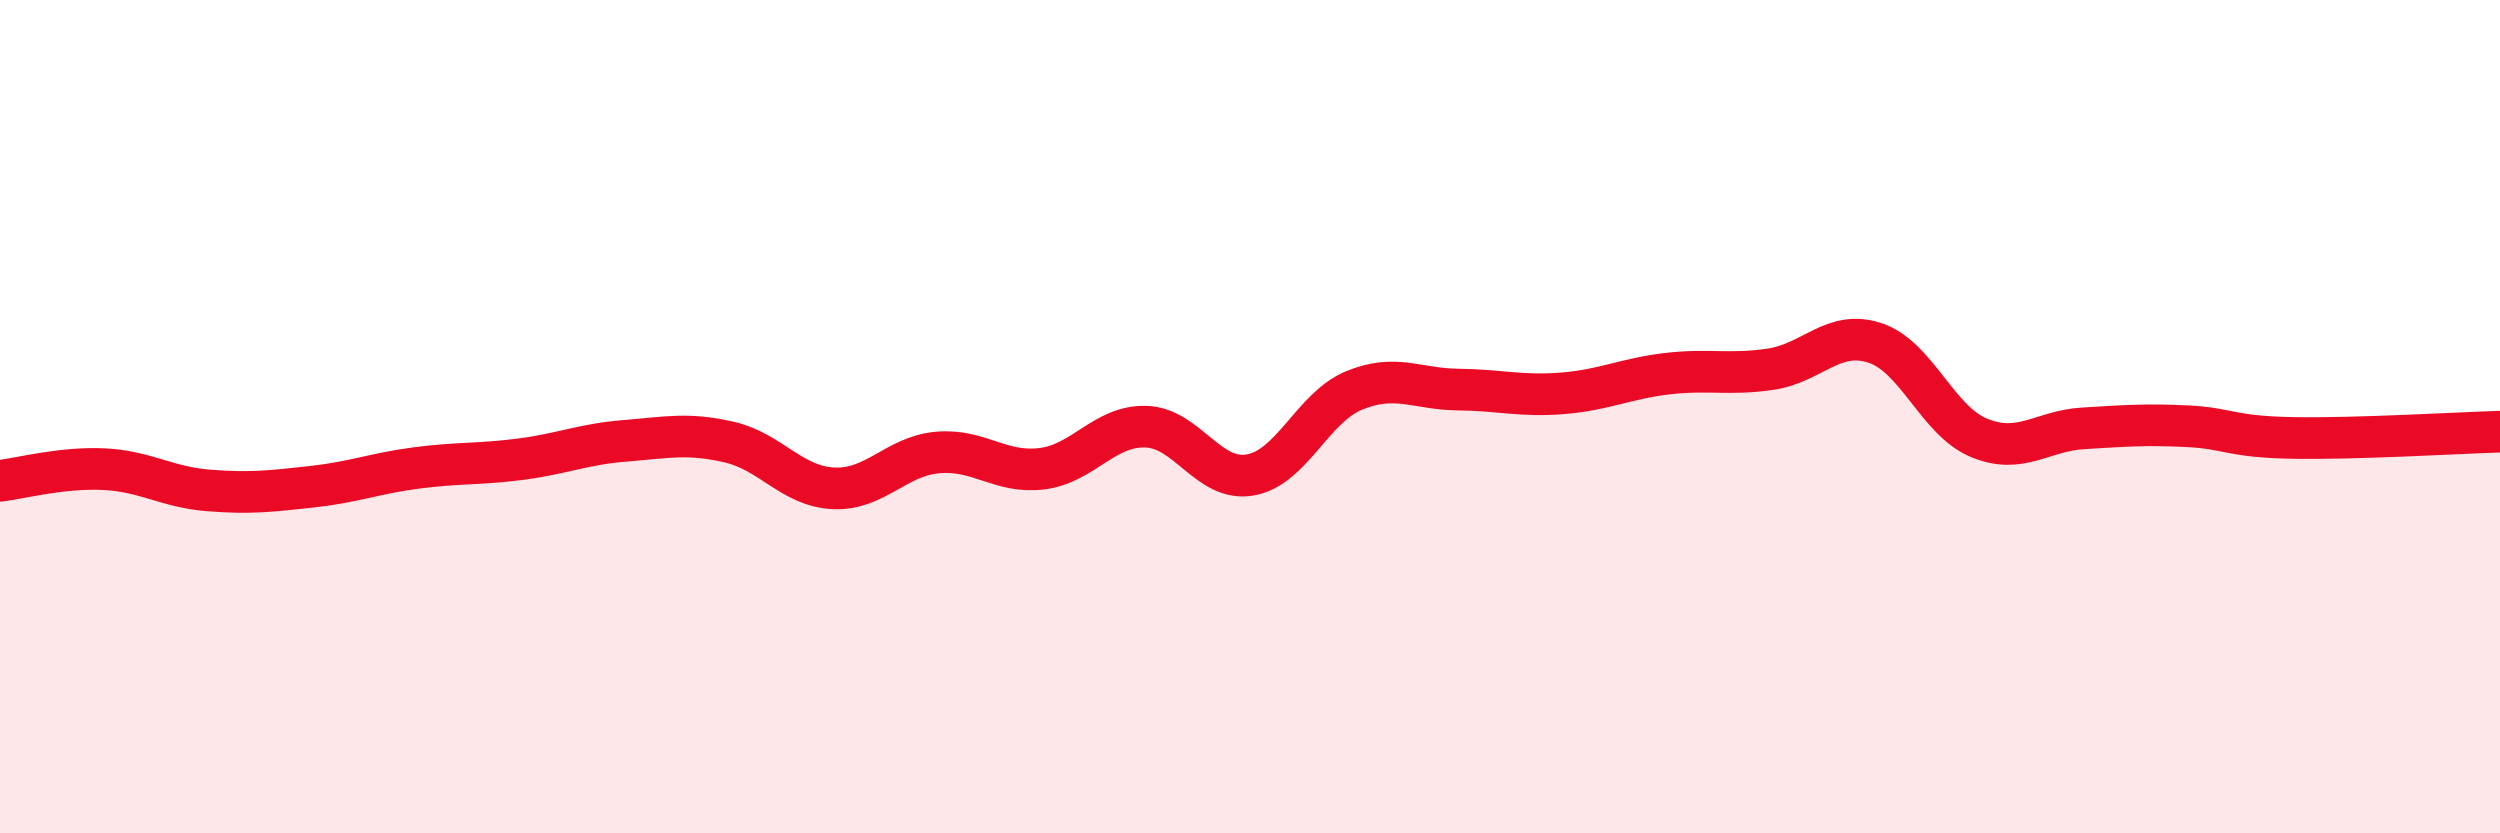
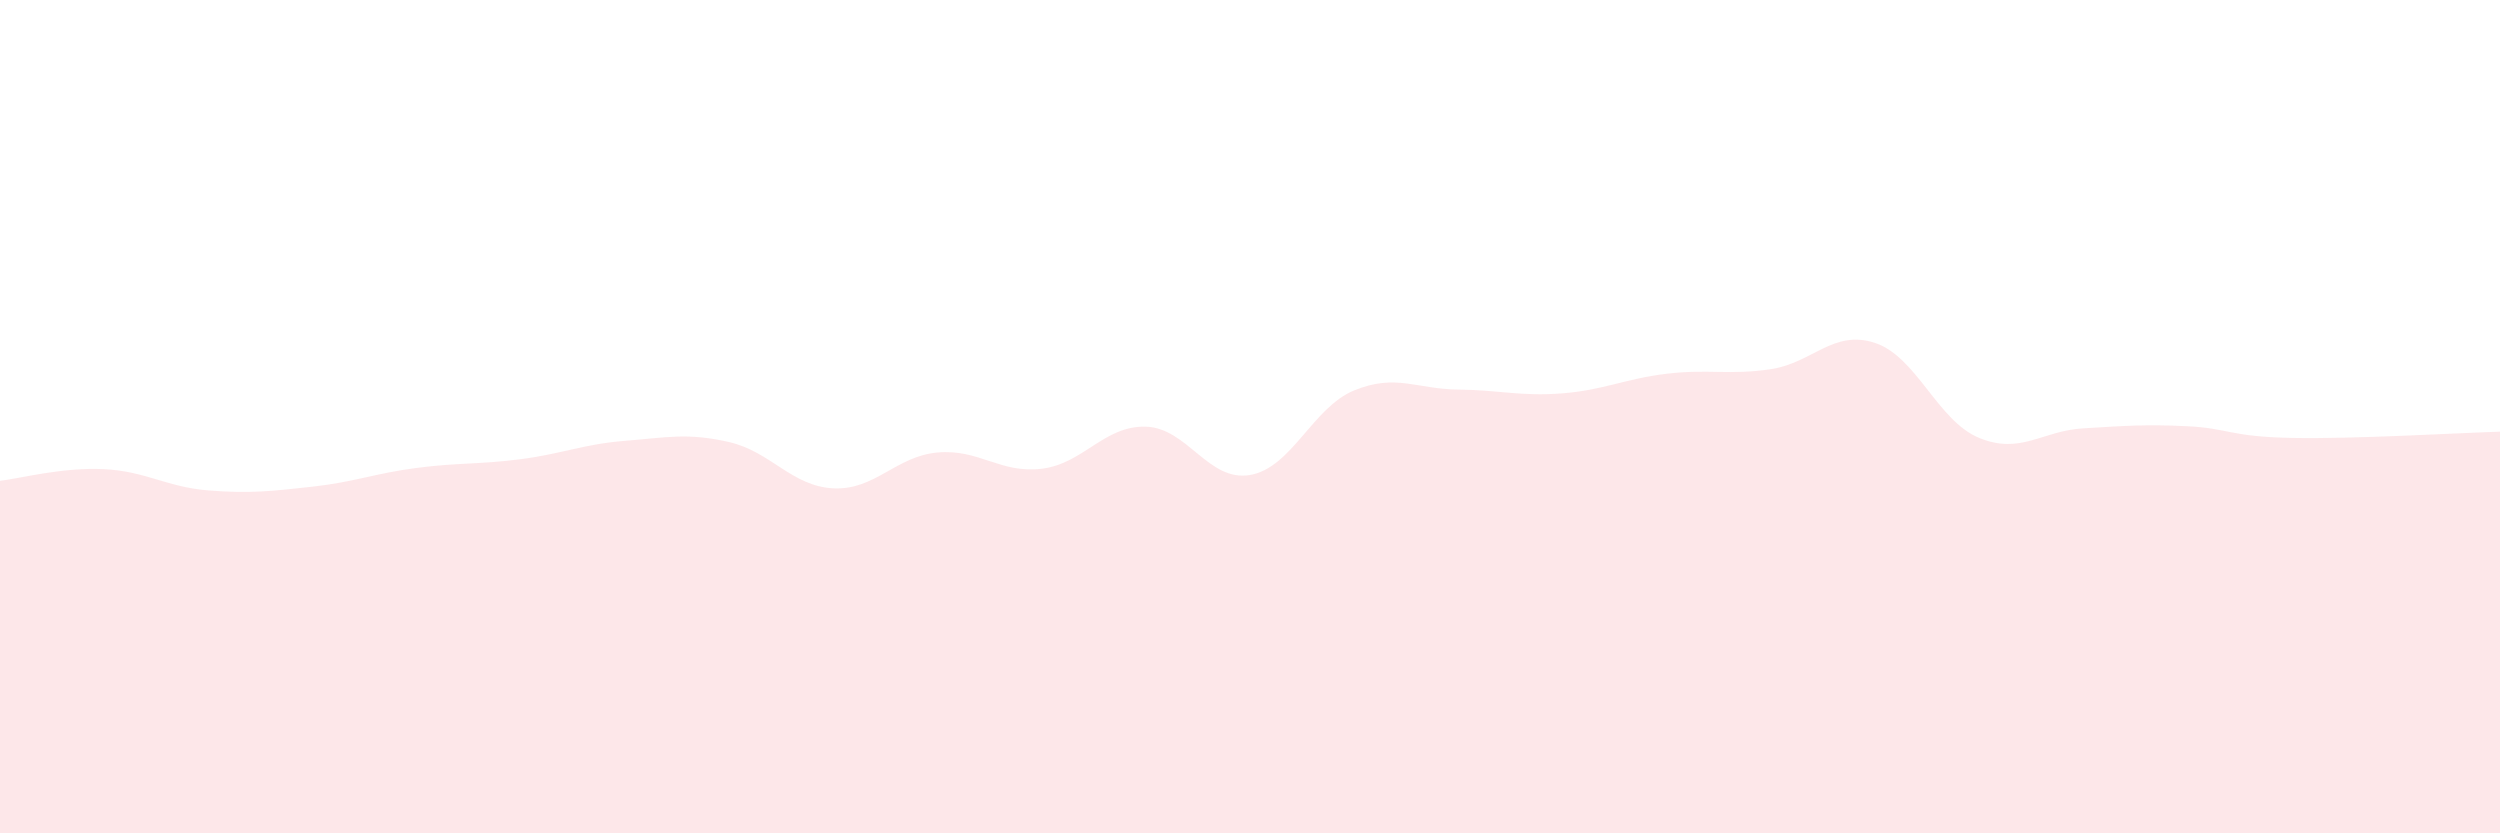
<svg xmlns="http://www.w3.org/2000/svg" width="60" height="20" viewBox="0 0 60 20">
  <path d="M 0,11.54 C 0.5,11.48 1.5,11.21 2.5,11.26 C 3.5,11.31 4,11.69 5,11.77 C 6,11.85 6.5,11.79 7.5,11.68 C 8.5,11.57 9,11.36 10,11.23 C 11,11.1 11.5,11.15 12.5,11.02 C 13.5,10.89 14,10.66 15,10.58 C 16,10.5 16.5,10.38 17.5,10.61 C 18.5,10.84 19,11.67 20,11.72 C 21,11.77 21.5,10.95 22.5,10.86 C 23.5,10.77 24,11.37 25,11.25 C 26,11.13 26.5,10.21 27.5,10.24 C 28.5,10.27 29,11.57 30,11.4 C 31,11.23 31.5,9.78 32.5,9.37 C 33.5,8.96 34,9.34 35,9.35 C 36,9.36 36.5,9.52 37.5,9.44 C 38.5,9.36 39,9.09 40,8.97 C 41,8.85 41.5,9.01 42.5,8.86 C 43.5,8.71 44,7.9 45,8.23 C 46,8.56 46.5,10.1 47.5,10.51 C 48.5,10.92 49,10.34 50,10.28 C 51,10.22 51.5,10.18 52.5,10.23 C 53.5,10.28 53.5,10.48 55,10.51 C 56.5,10.54 59,10.39 60,10.36L60 20L0 20Z" fill="#EB0A25" opacity="0.1" stroke-linecap="round" stroke-linejoin="round" />
-   <path d="M 0,11.54 C 0.5,11.48 1.5,11.21 2.5,11.26 C 3.5,11.31 4,11.69 5,11.77 C 6,11.85 6.5,11.79 7.5,11.68 C 8.5,11.57 9,11.36 10,11.23 C 11,11.1 11.5,11.15 12.5,11.02 C 13.5,10.89 14,10.66 15,10.58 C 16,10.5 16.5,10.38 17.5,10.61 C 18.5,10.84 19,11.67 20,11.72 C 21,11.77 21.5,10.95 22.5,10.86 C 23.5,10.77 24,11.37 25,11.25 C 26,11.13 26.5,10.21 27.5,10.24 C 28.5,10.27 29,11.57 30,11.4 C 31,11.23 31.5,9.78 32.5,9.37 C 33.5,8.96 34,9.34 35,9.35 C 36,9.36 36.5,9.52 37.5,9.44 C 38.5,9.36 39,9.09 40,8.97 C 41,8.85 41.5,9.01 42.5,8.86 C 43.5,8.71 44,7.9 45,8.23 C 46,8.56 46.5,10.1 47.5,10.51 C 48.5,10.92 49,10.34 50,10.28 C 51,10.22 51.5,10.18 52.5,10.23 C 53.5,10.28 53.5,10.48 55,10.51 C 56.5,10.54 59,10.39 60,10.36" stroke="#EB0A25" stroke-width="1" fill="none" stroke-linecap="round" stroke-linejoin="round" />
</svg>